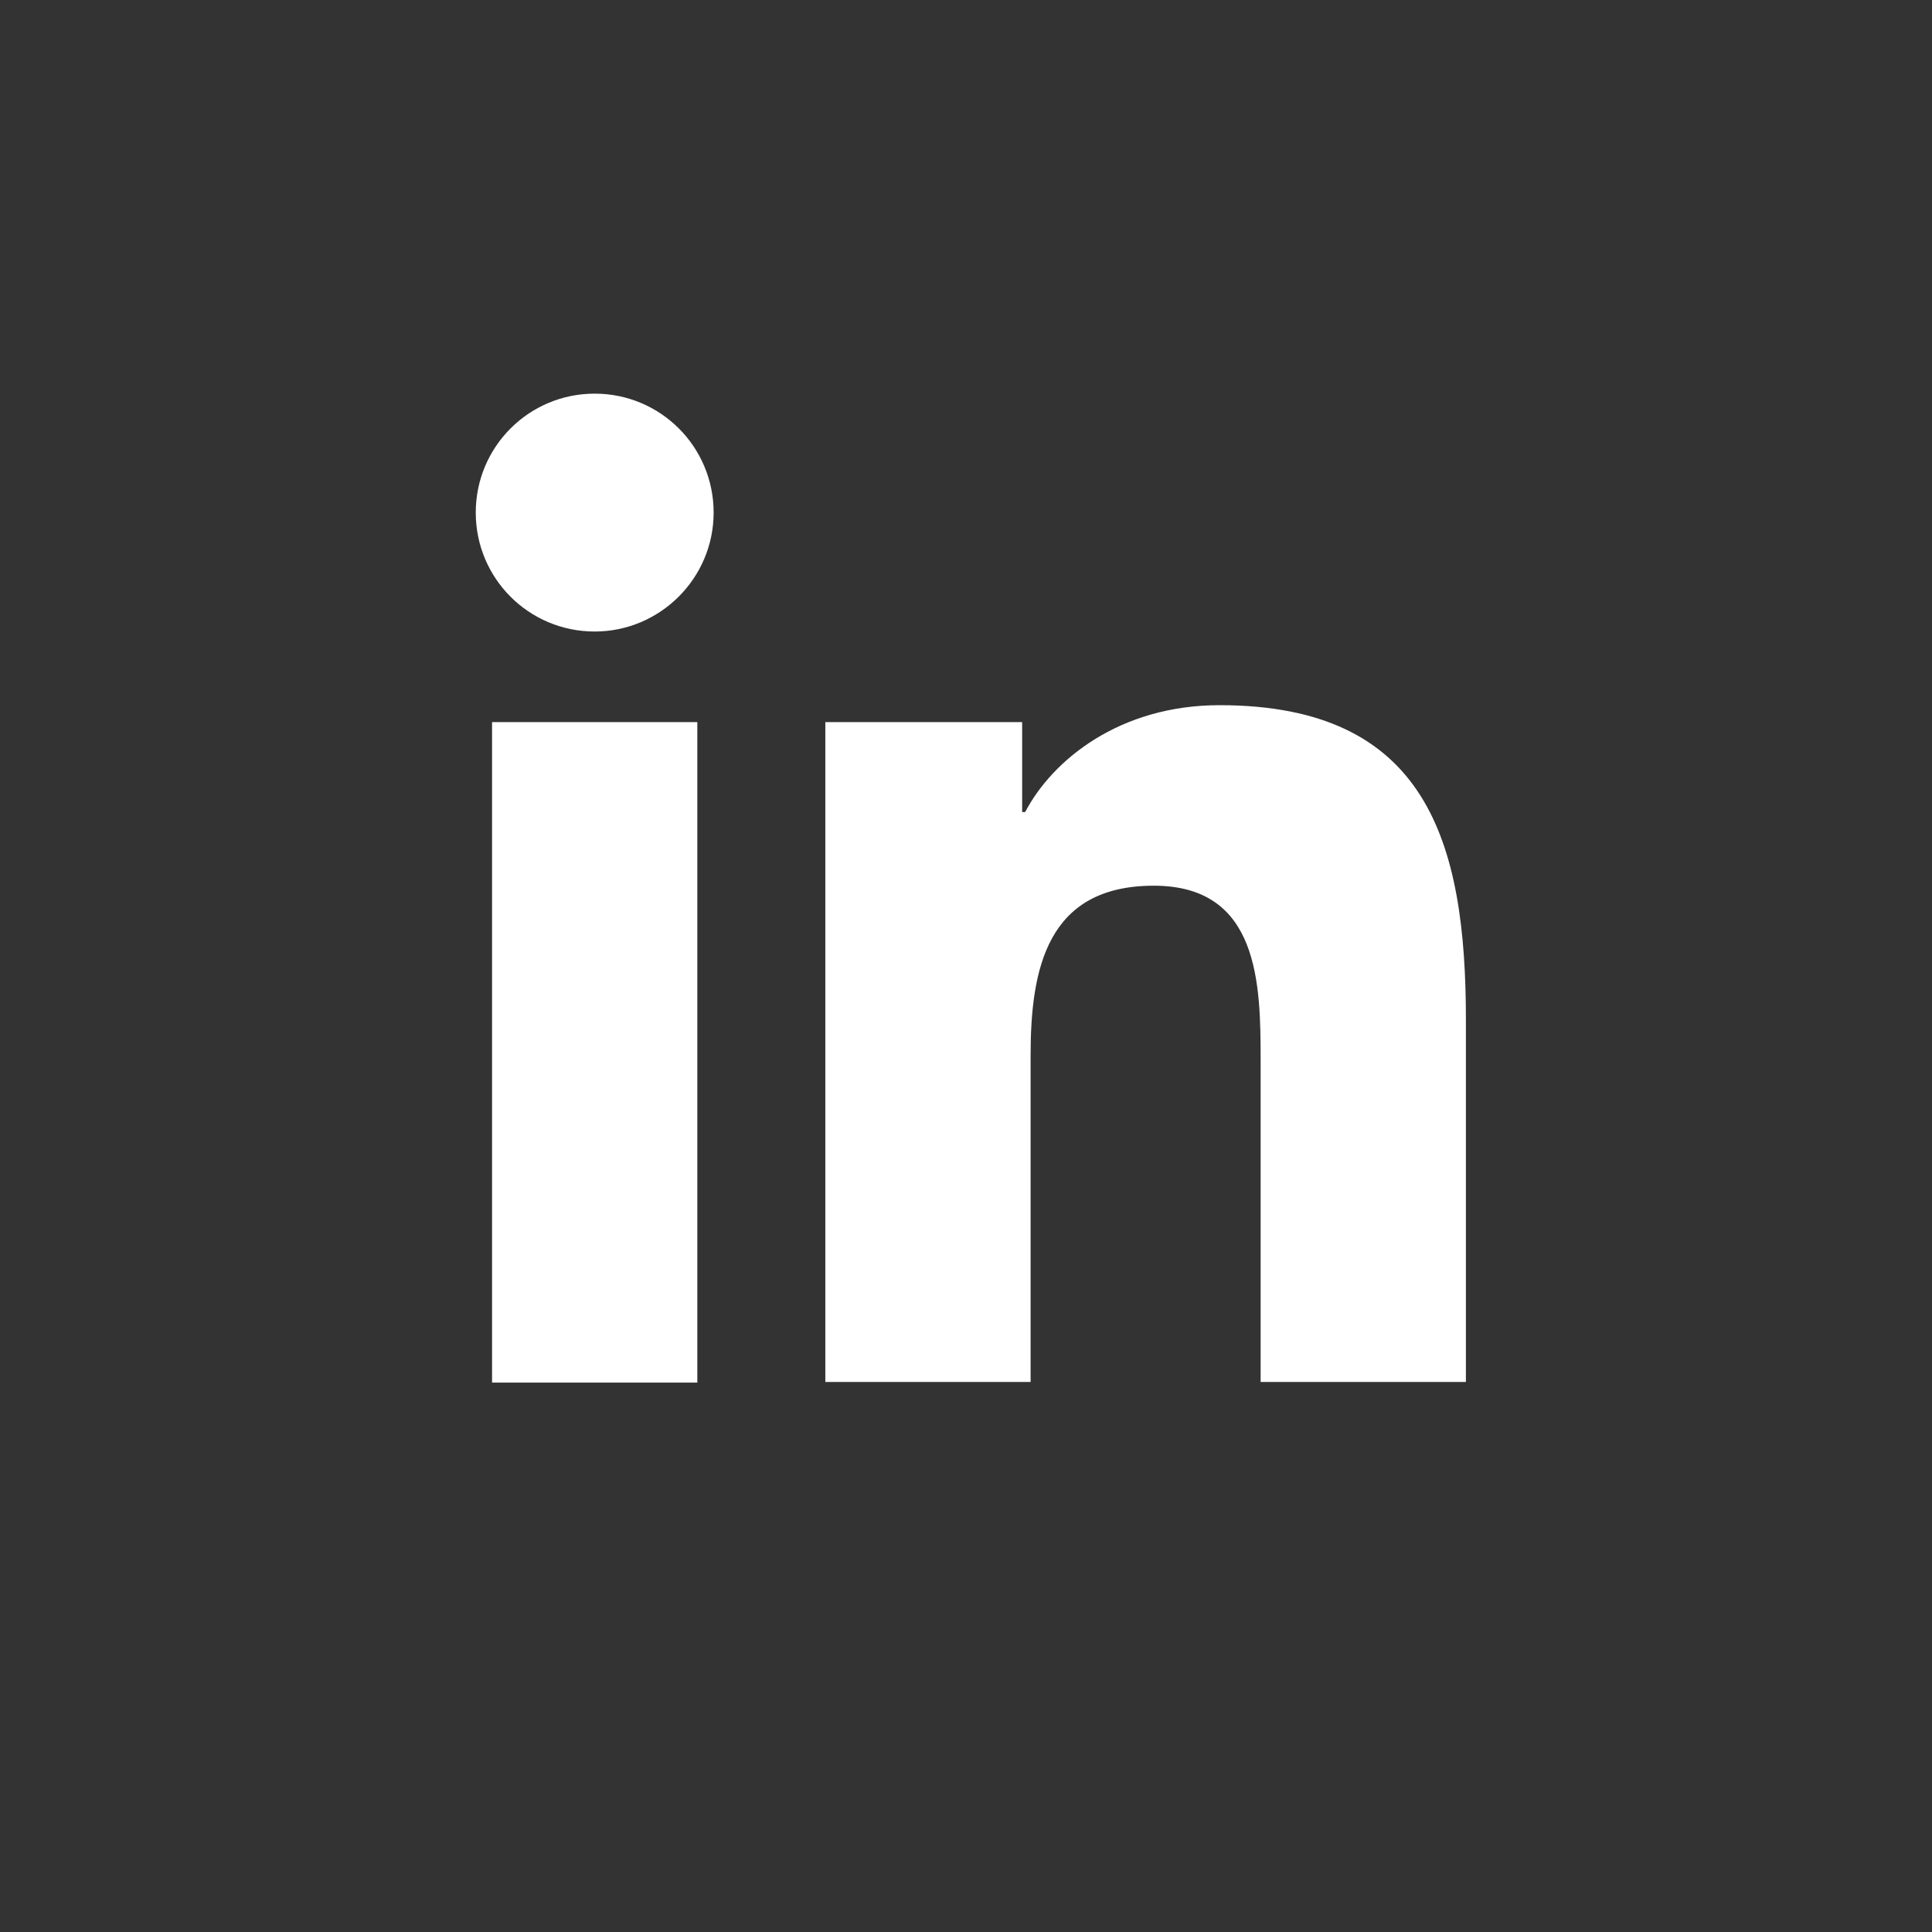
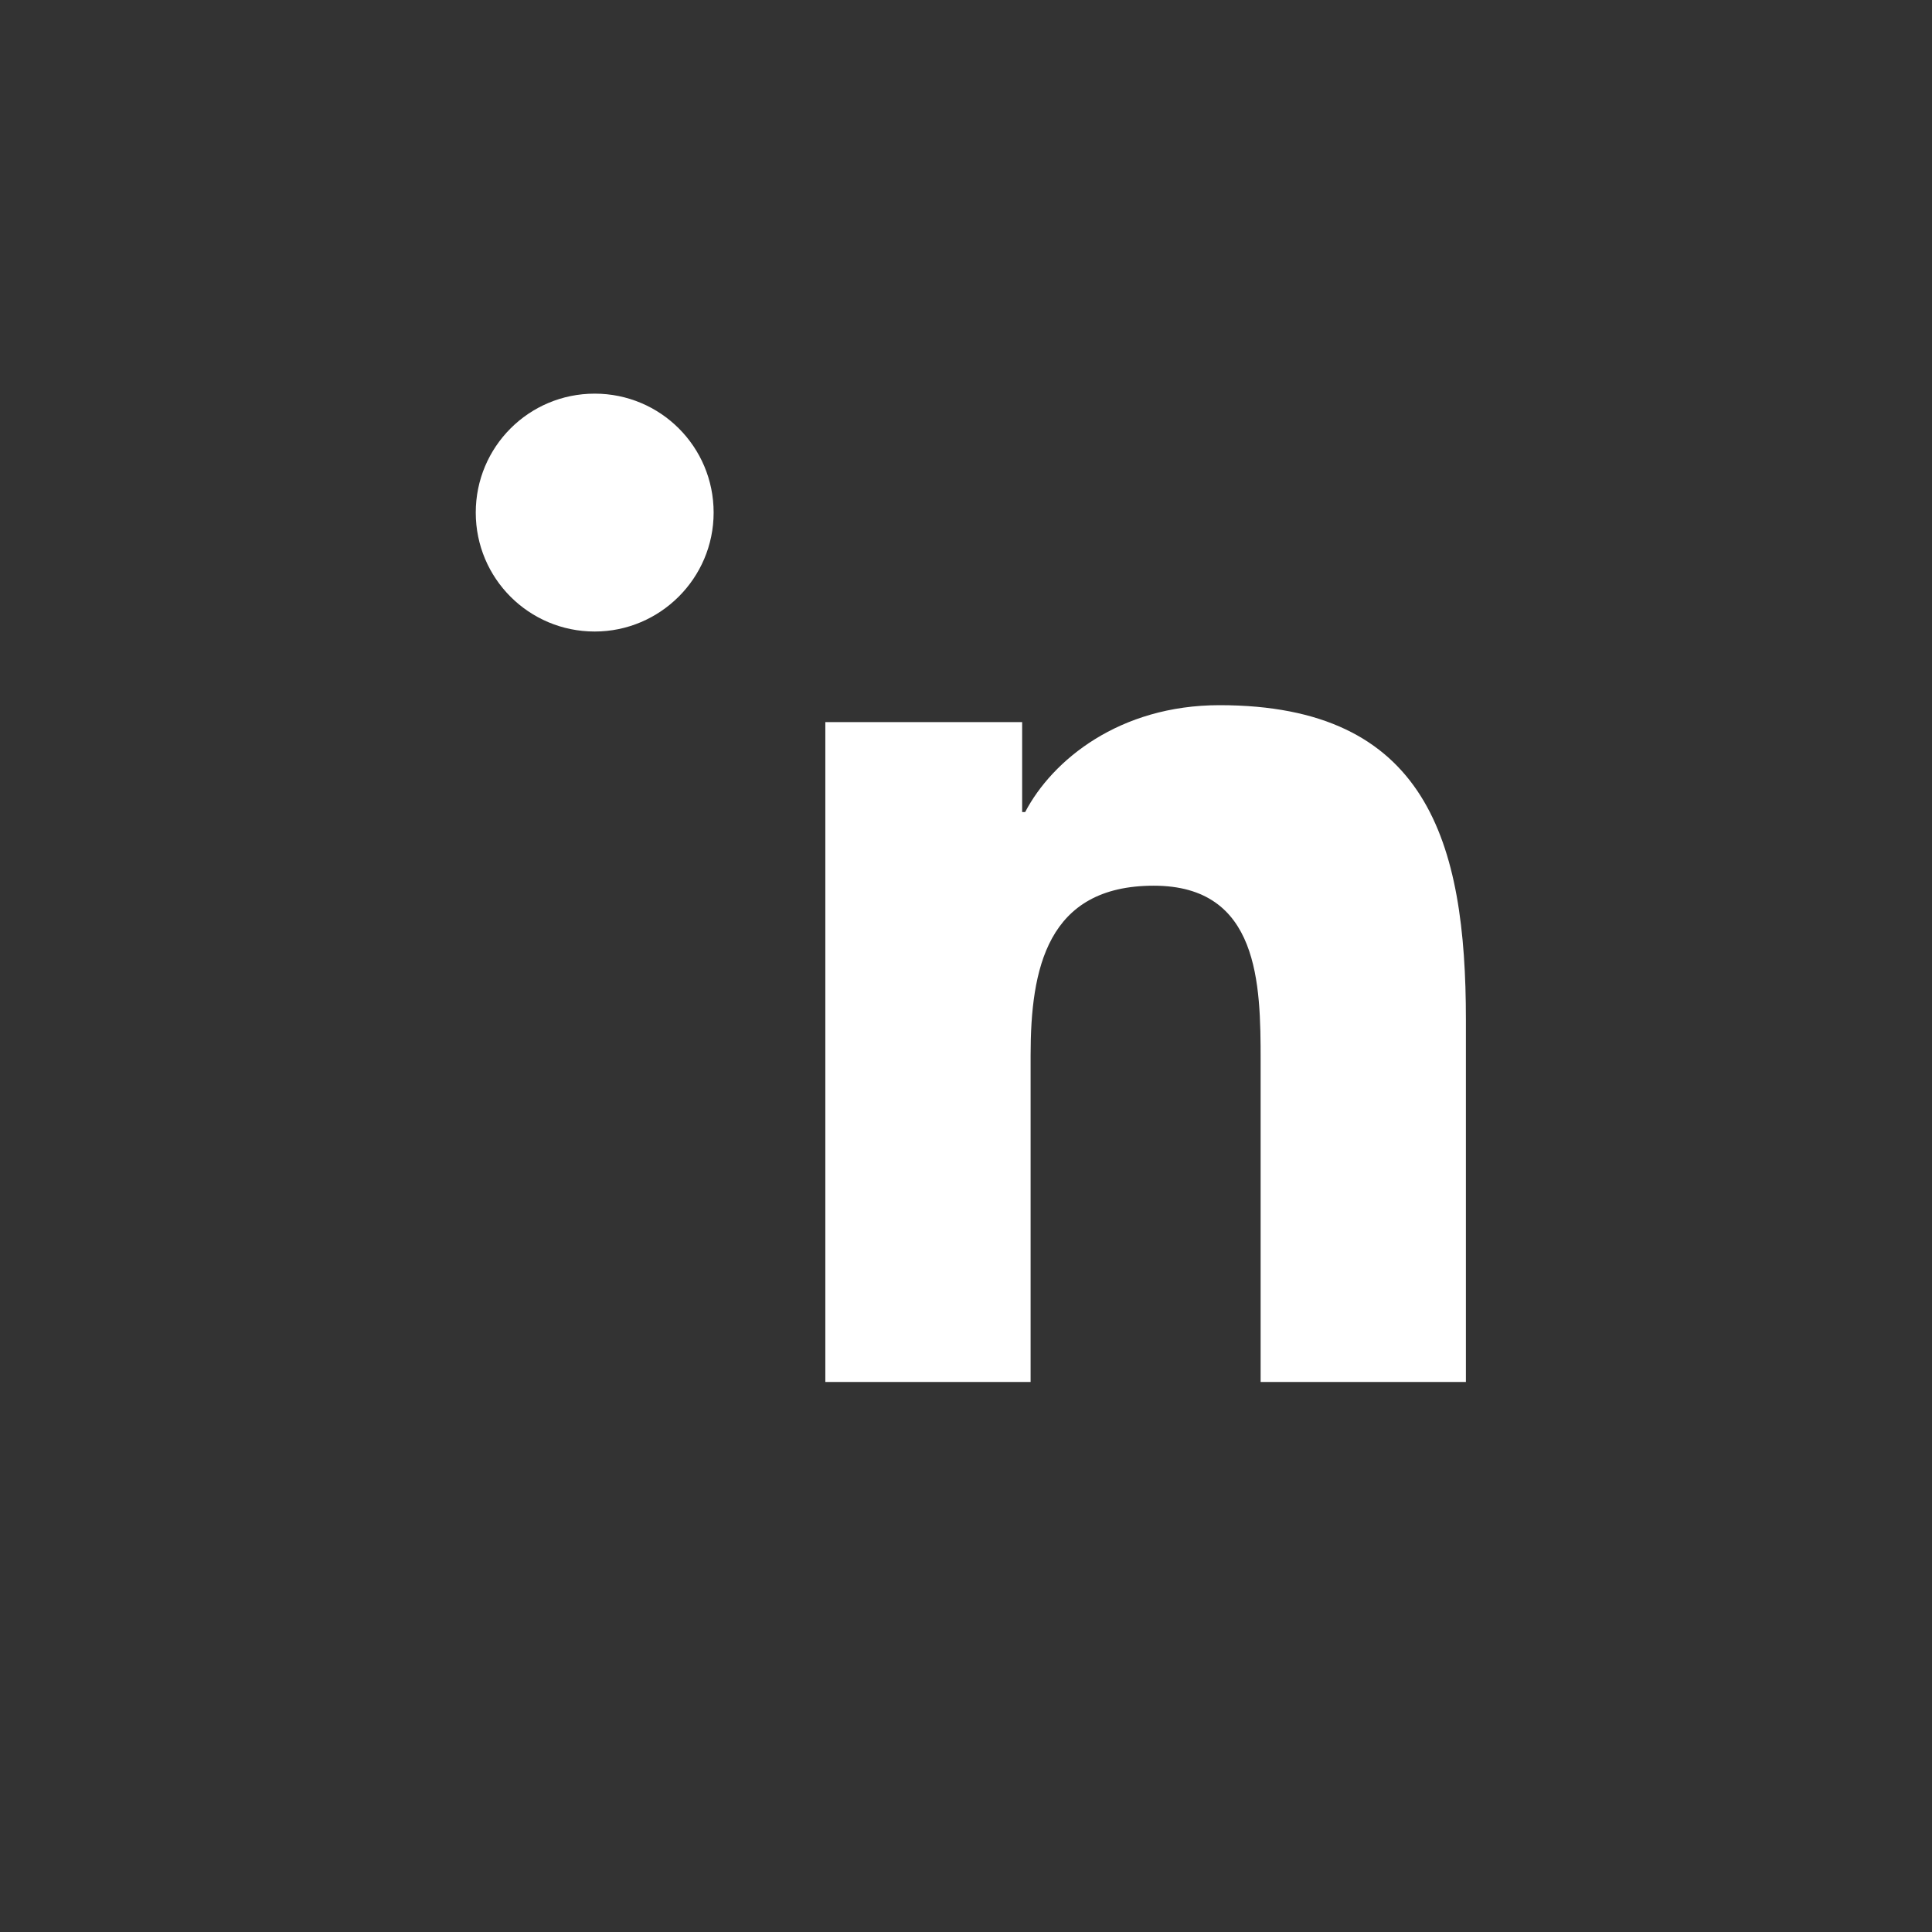
<svg xmlns="http://www.w3.org/2000/svg" viewBox="0 0 32 32" style="enable-background:new 0 0 32 32" xml:space="preserve">
  <rect x="0" y="0" width="32" height="32" fill="#333333" stroke="none" />
-   <path d="M8.15 11.96h3.4V22.9h-3.4zm1.7-1.5c-1.09 0-1.97-.88-1.97-1.97 0-1.09.88-1.97 1.97-1.97 1.09 0 1.97.88 1.97 1.97 0 1.09-.89 1.97-1.97 1.97m14.43 12.43h-3.4v-5.32c0-1.27-.02-2.9-1.77-2.9-1.77 0-2.04 1.38-2.04 2.81v5.41h-3.4V11.96h3.26v1.49h.05c.45-.86 1.56-1.77 3.22-1.77 3.44 0 4.08 2.27 4.08 5.21v6z" style="display:inline;fill:#fff" class="st0" />
+   <path d="M8.15 11.96h3.4h-3.4zm1.7-1.5c-1.09 0-1.97-.88-1.97-1.97 0-1.09.88-1.97 1.97-1.97 1.09 0 1.97.88 1.97 1.97 0 1.09-.89 1.97-1.97 1.97m14.43 12.43h-3.4v-5.32c0-1.27-.02-2.9-1.77-2.9-1.77 0-2.04 1.38-2.04 2.81v5.41h-3.4V11.96h3.26v1.49h.05c.45-.86 1.56-1.77 3.22-1.77 3.44 0 4.08 2.27 4.08 5.21v6z" style="display:inline;fill:#fff" class="st0" />
</svg>